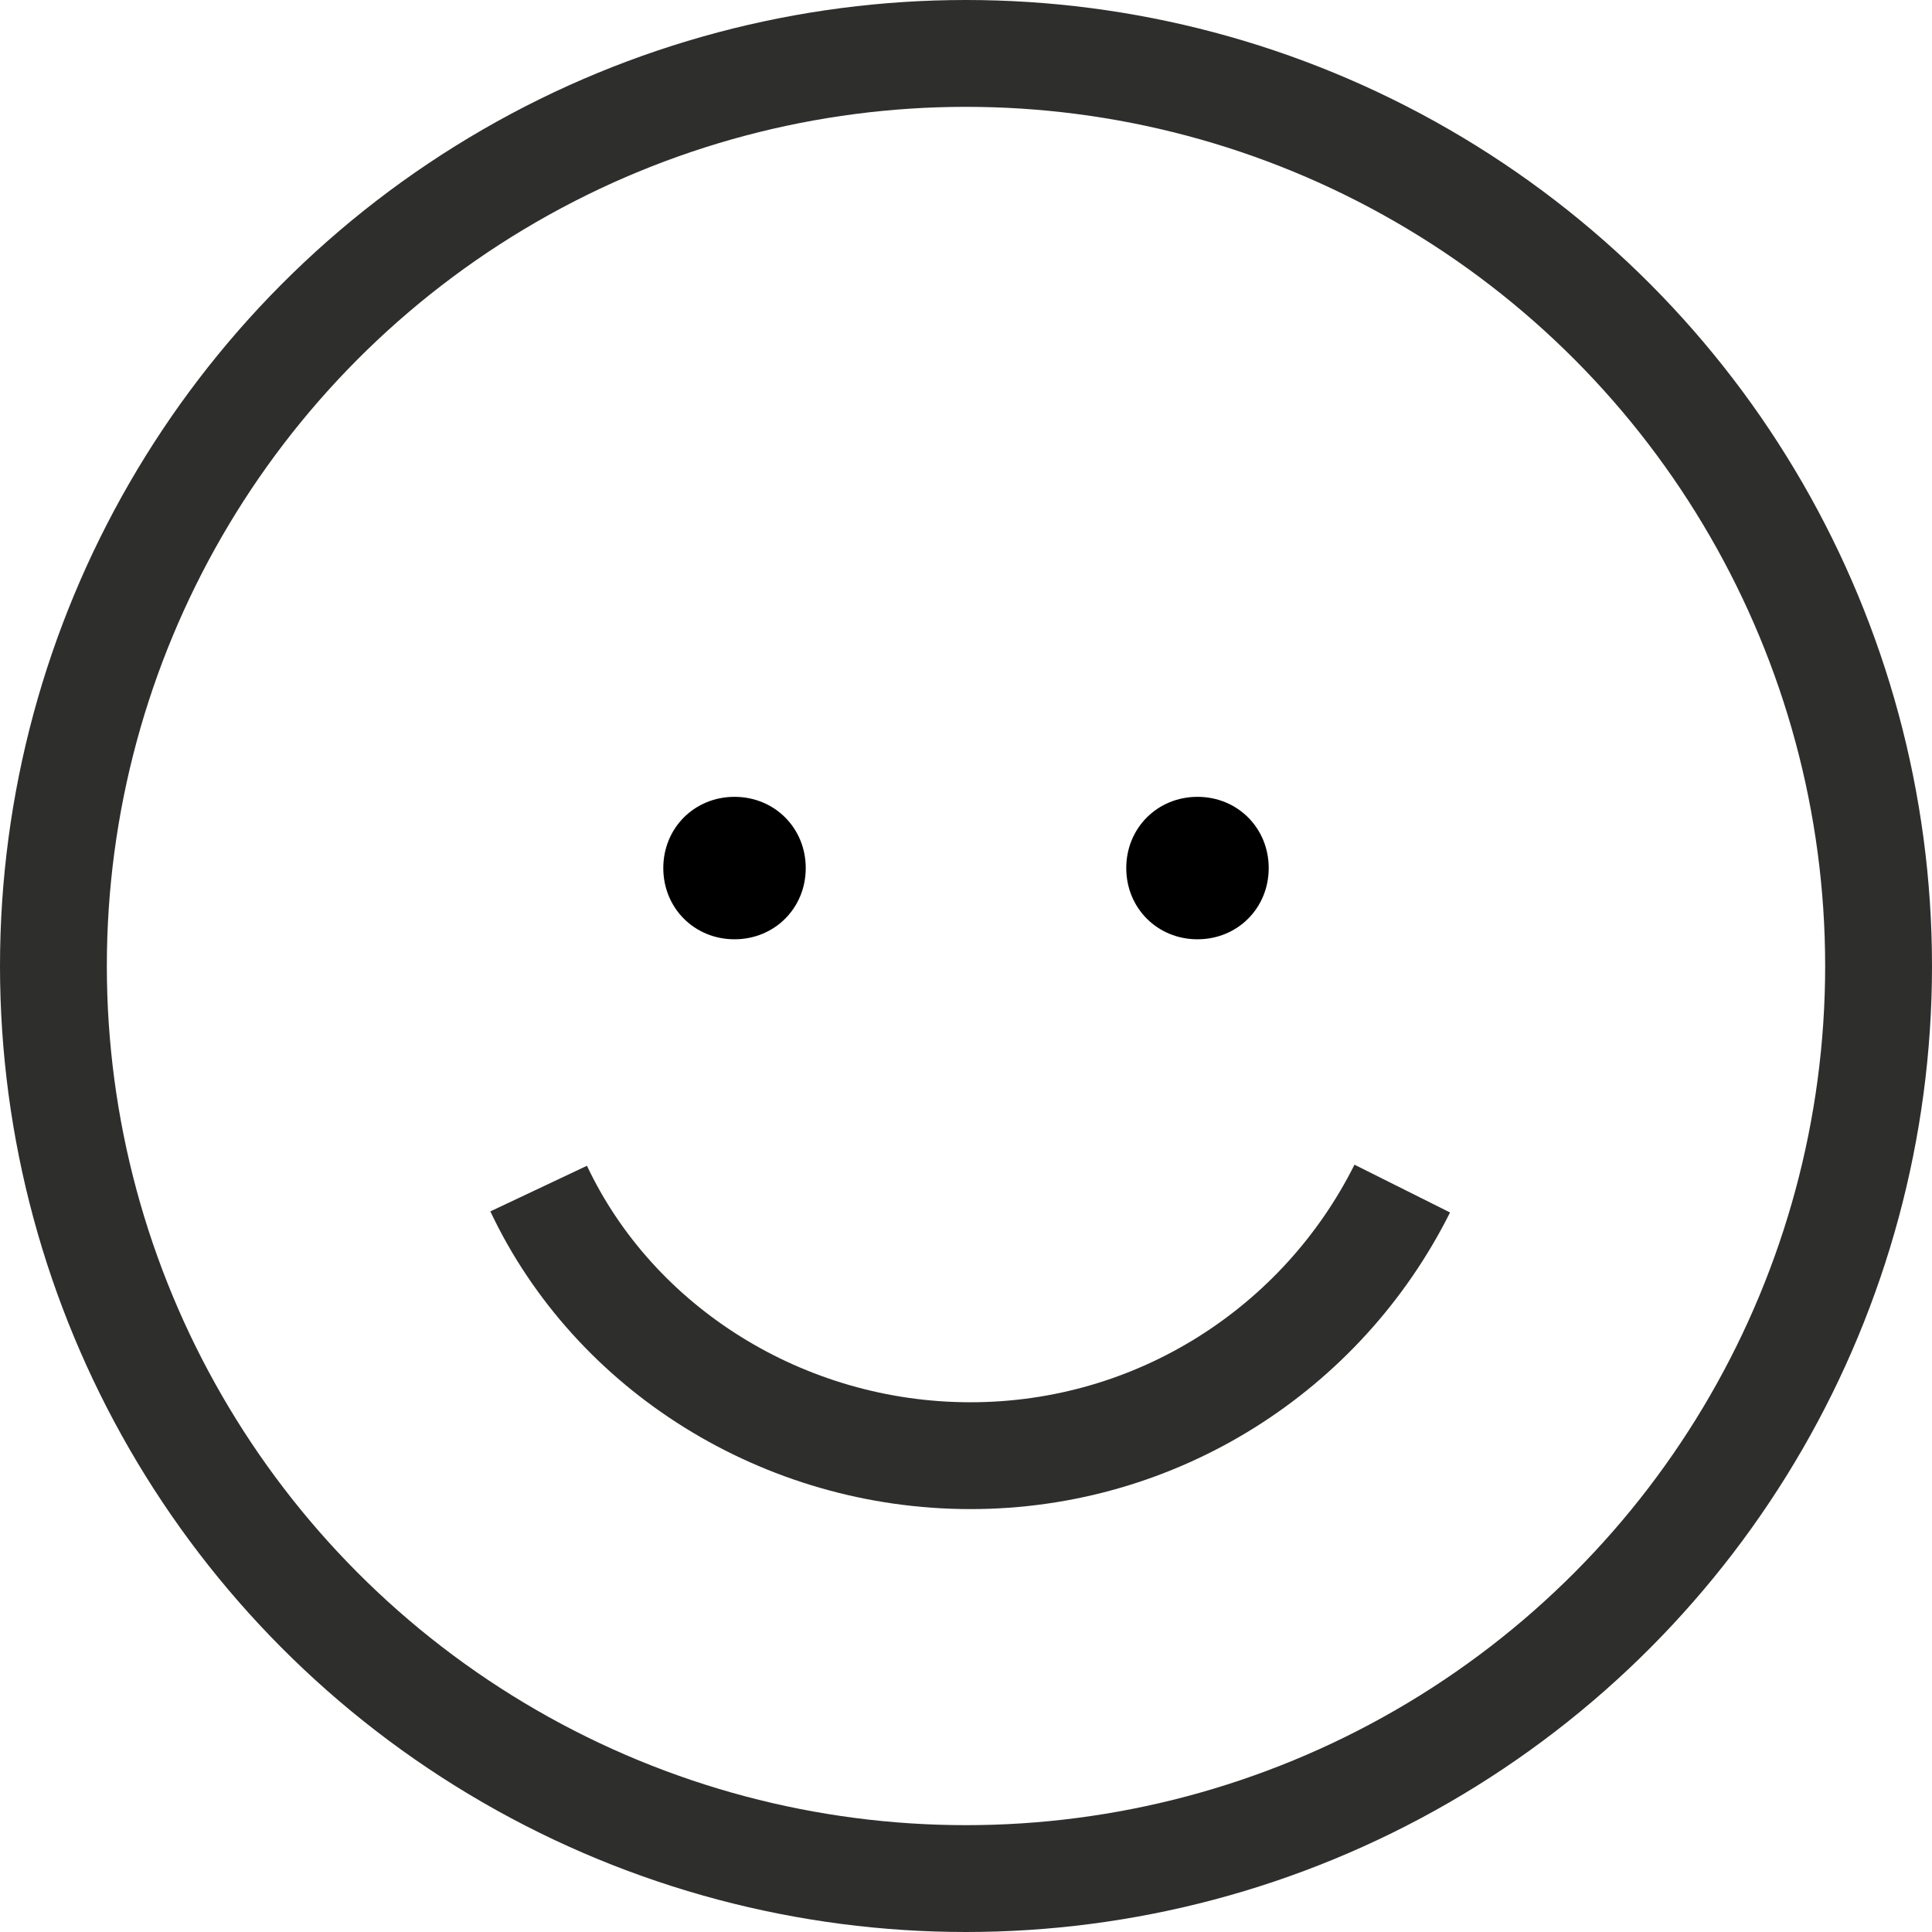
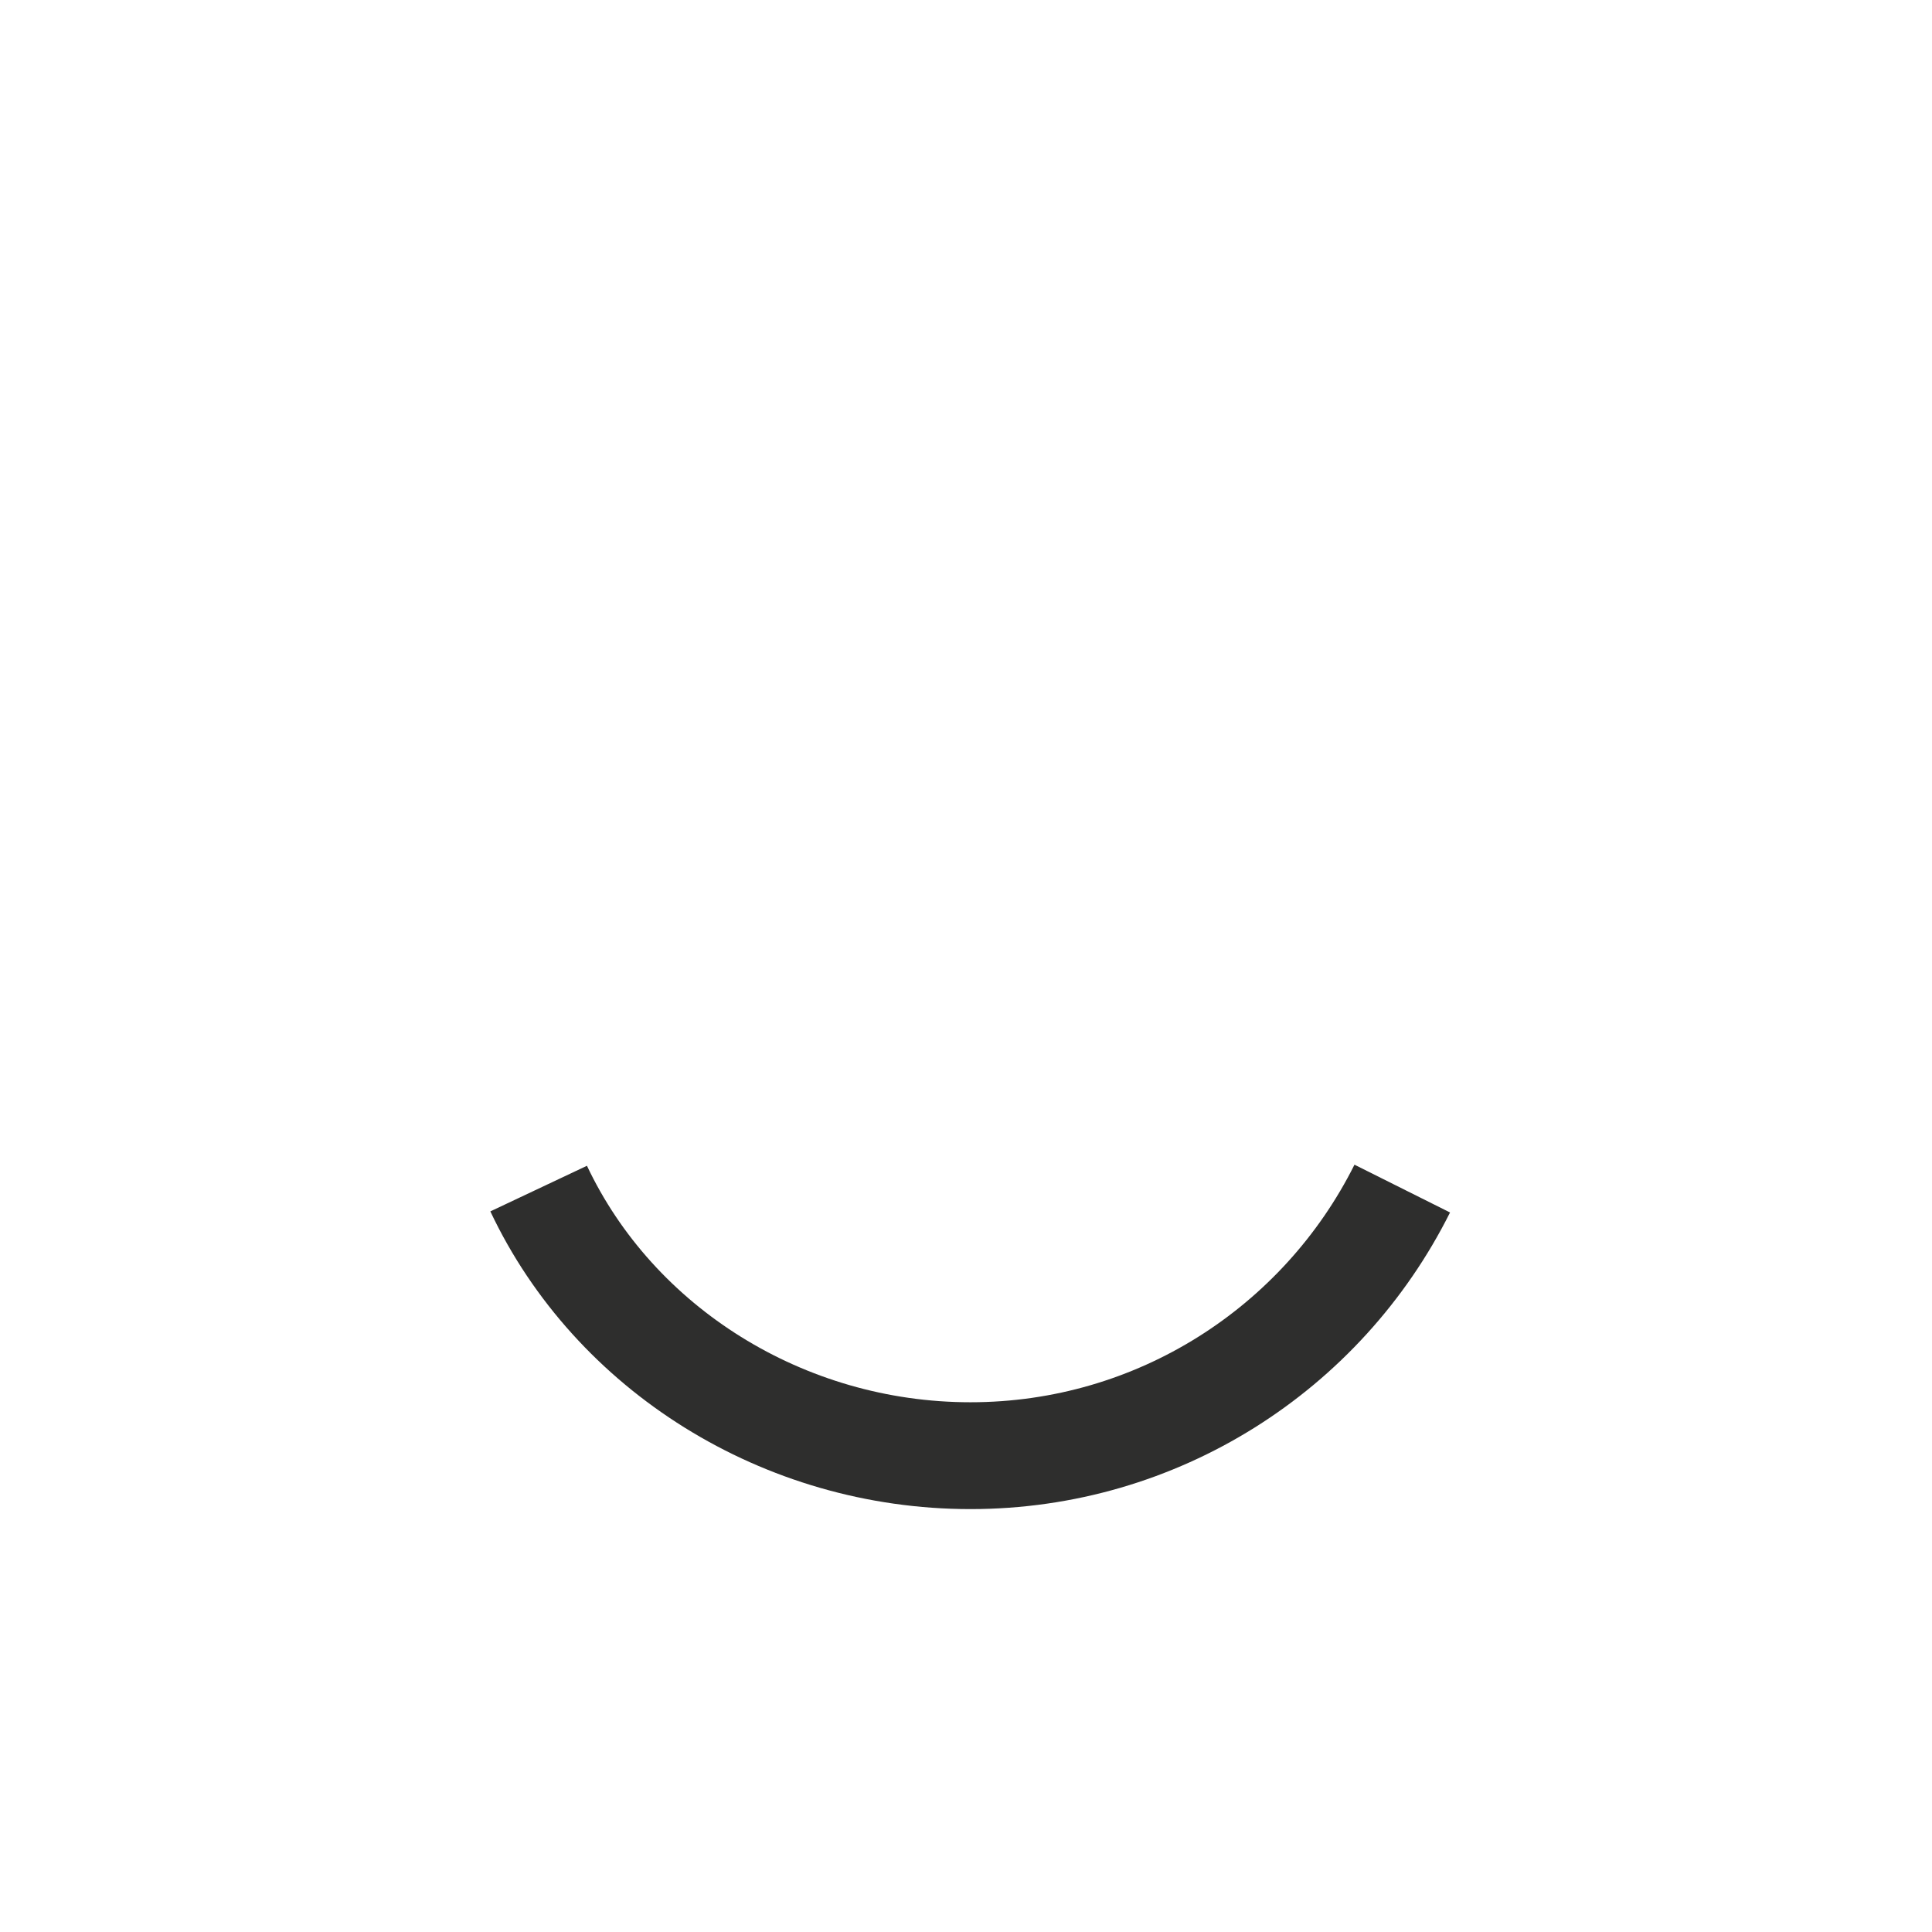
<svg xmlns="http://www.w3.org/2000/svg" id="Слой_1" x="0px" y="0px" viewBox="0 0 43.4 43.4" style="enable-background:new 0 0 43.4 43.4;" xml:space="preserve">
  <style type="text/css"> .st0{fill:none;stroke:#2E2E2D;stroke-width:2.4;stroke-miterlimit:1.563;} .st1{fill-rule:evenodd;clip-rule:evenodd;} </style>
  <g id="Слой_x0020_1">
-     <circle class="st0" cx="21.7" cy="21.7" r="20.5" />
    <path class="st0" d="M31.5,26.7c-1.8,3.6-5.5,6-9.7,6s-8-2.4-9.7-6" />
-     <path class="st1" d="M16.5,17.9c0.9,0,1.6,0.7,1.6,1.6c0,0.9-0.7,1.6-1.6,1.6c-0.9,0-1.6-0.7-1.6-1.6 C14.9,18.6,15.6,17.9,16.5,17.9z M26.9,17.9c0.9,0,1.6,0.7,1.6,1.6c0,0.9-0.7,1.6-1.6,1.6c-0.9,0-1.6-0.7-1.6-1.6 C25.3,18.6,26,17.9,26.9,17.9z" />
  </g>
</svg>